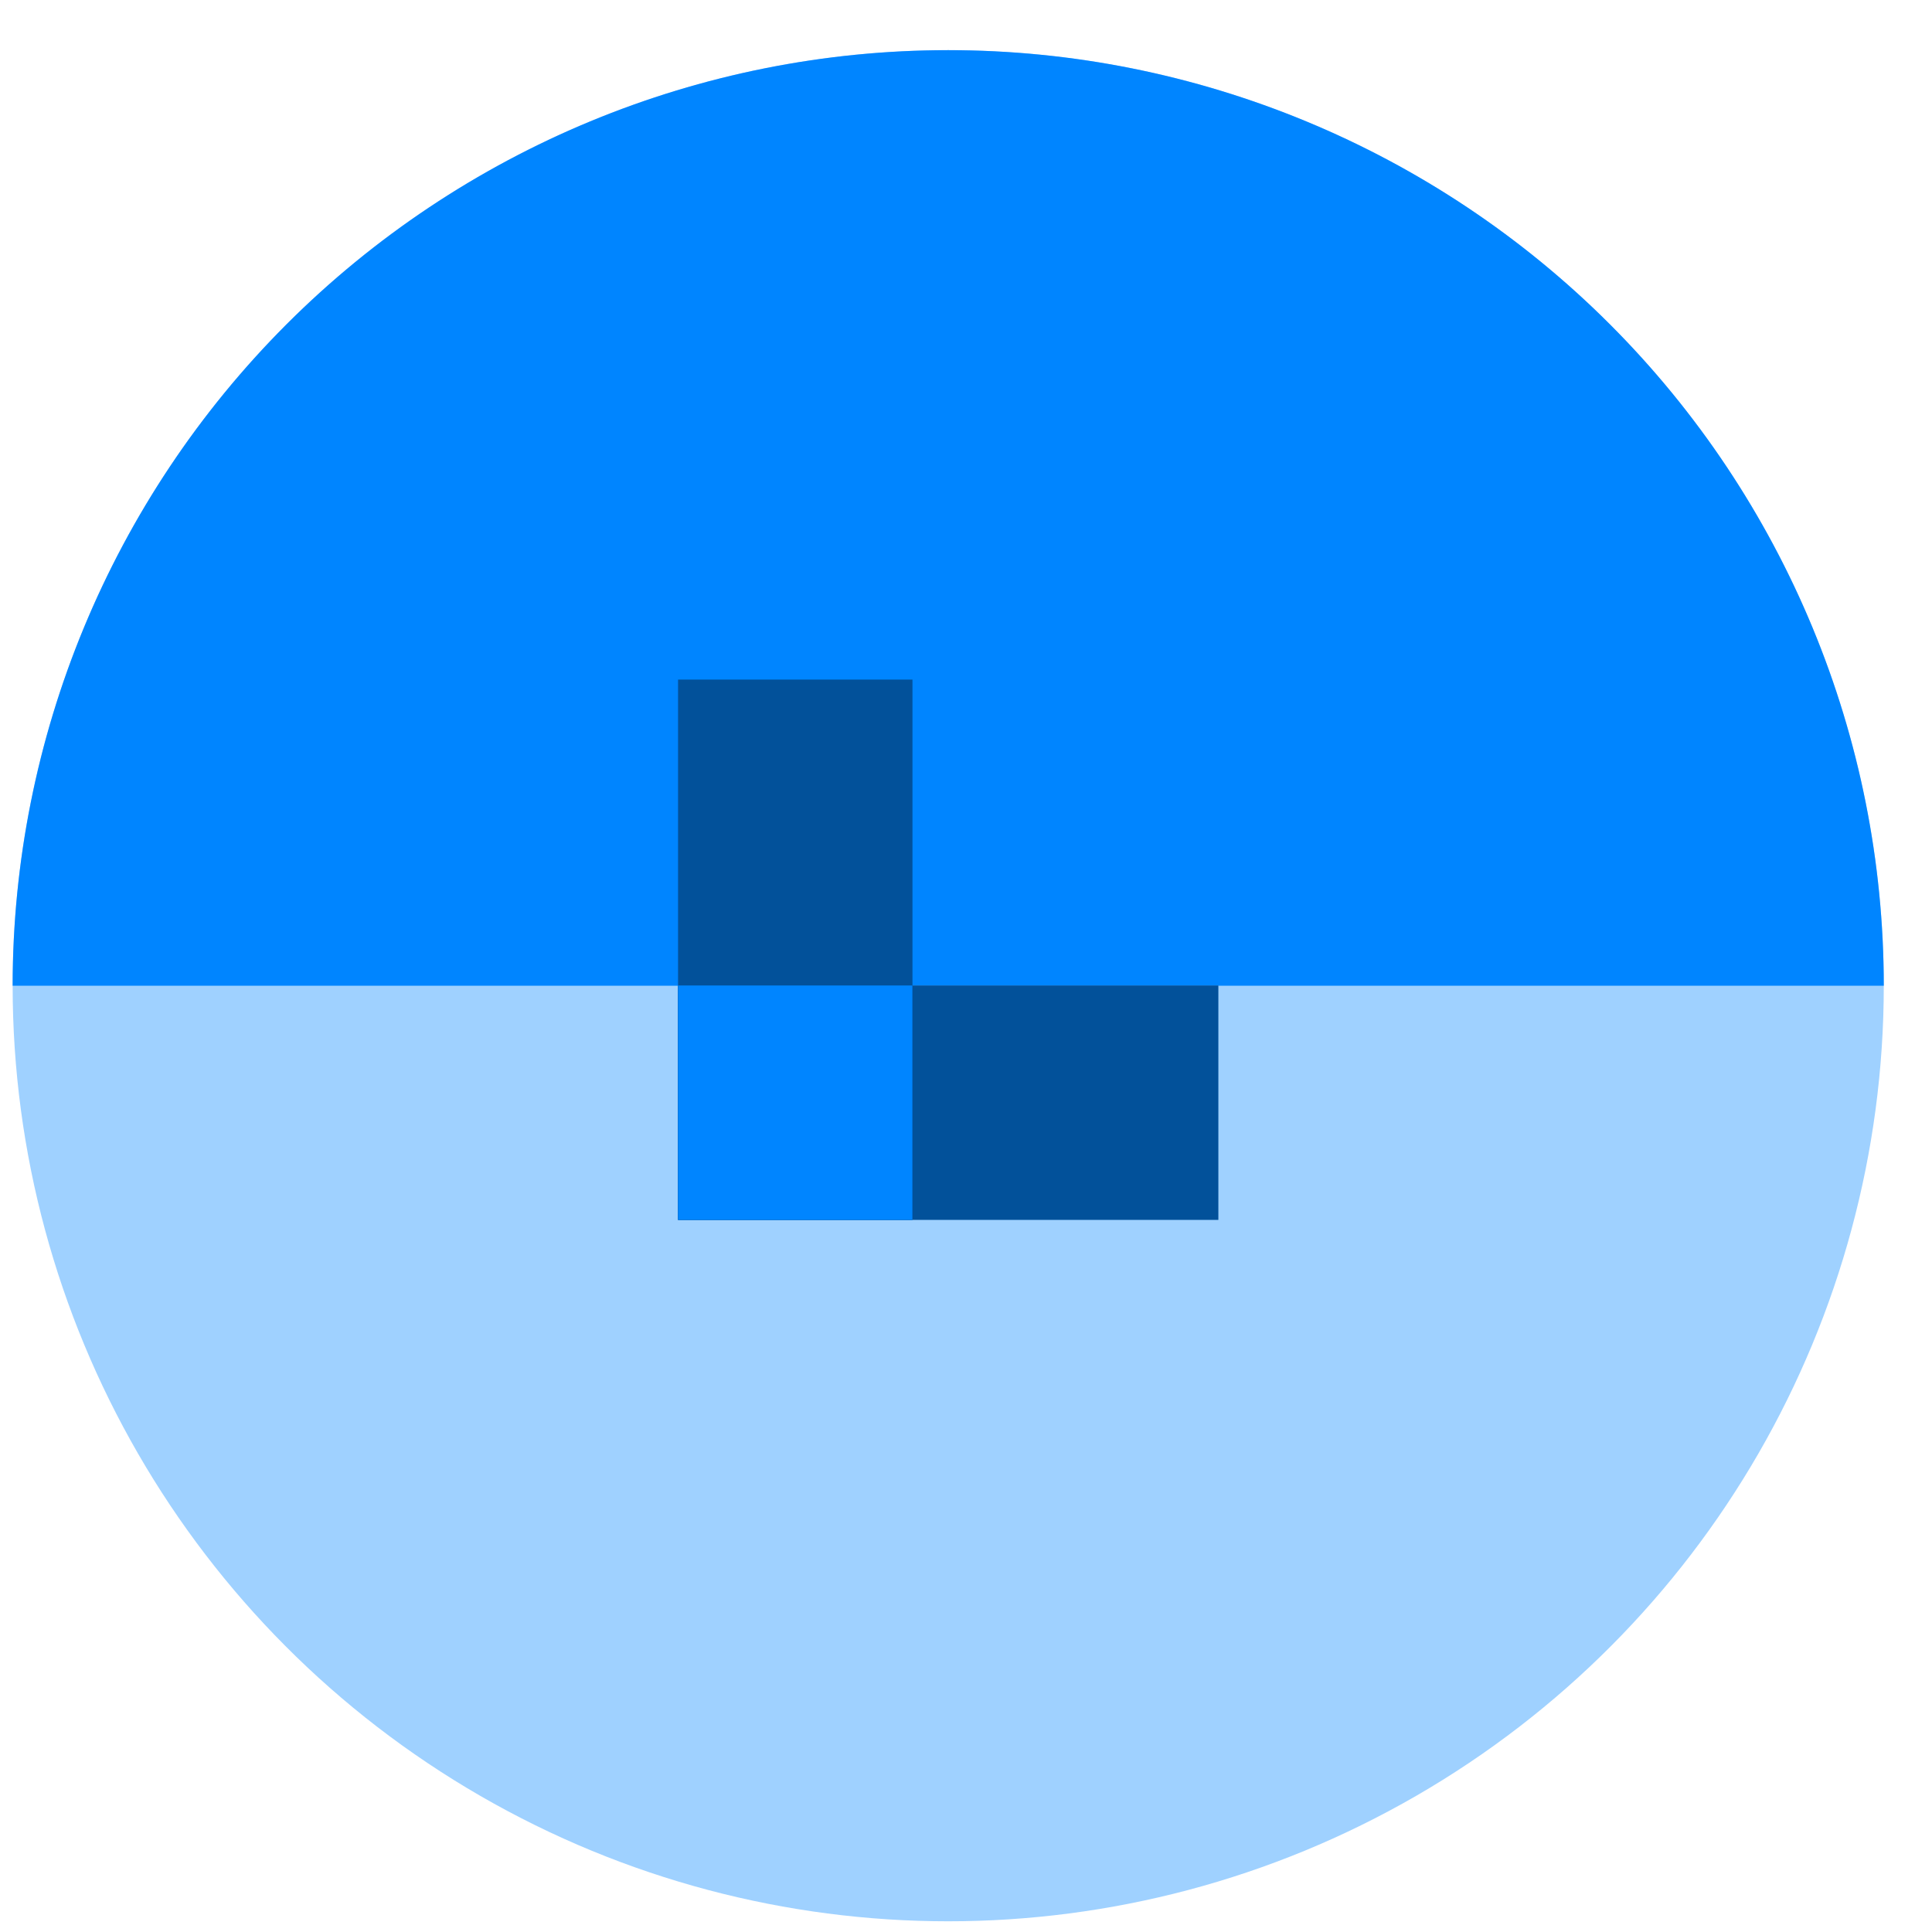
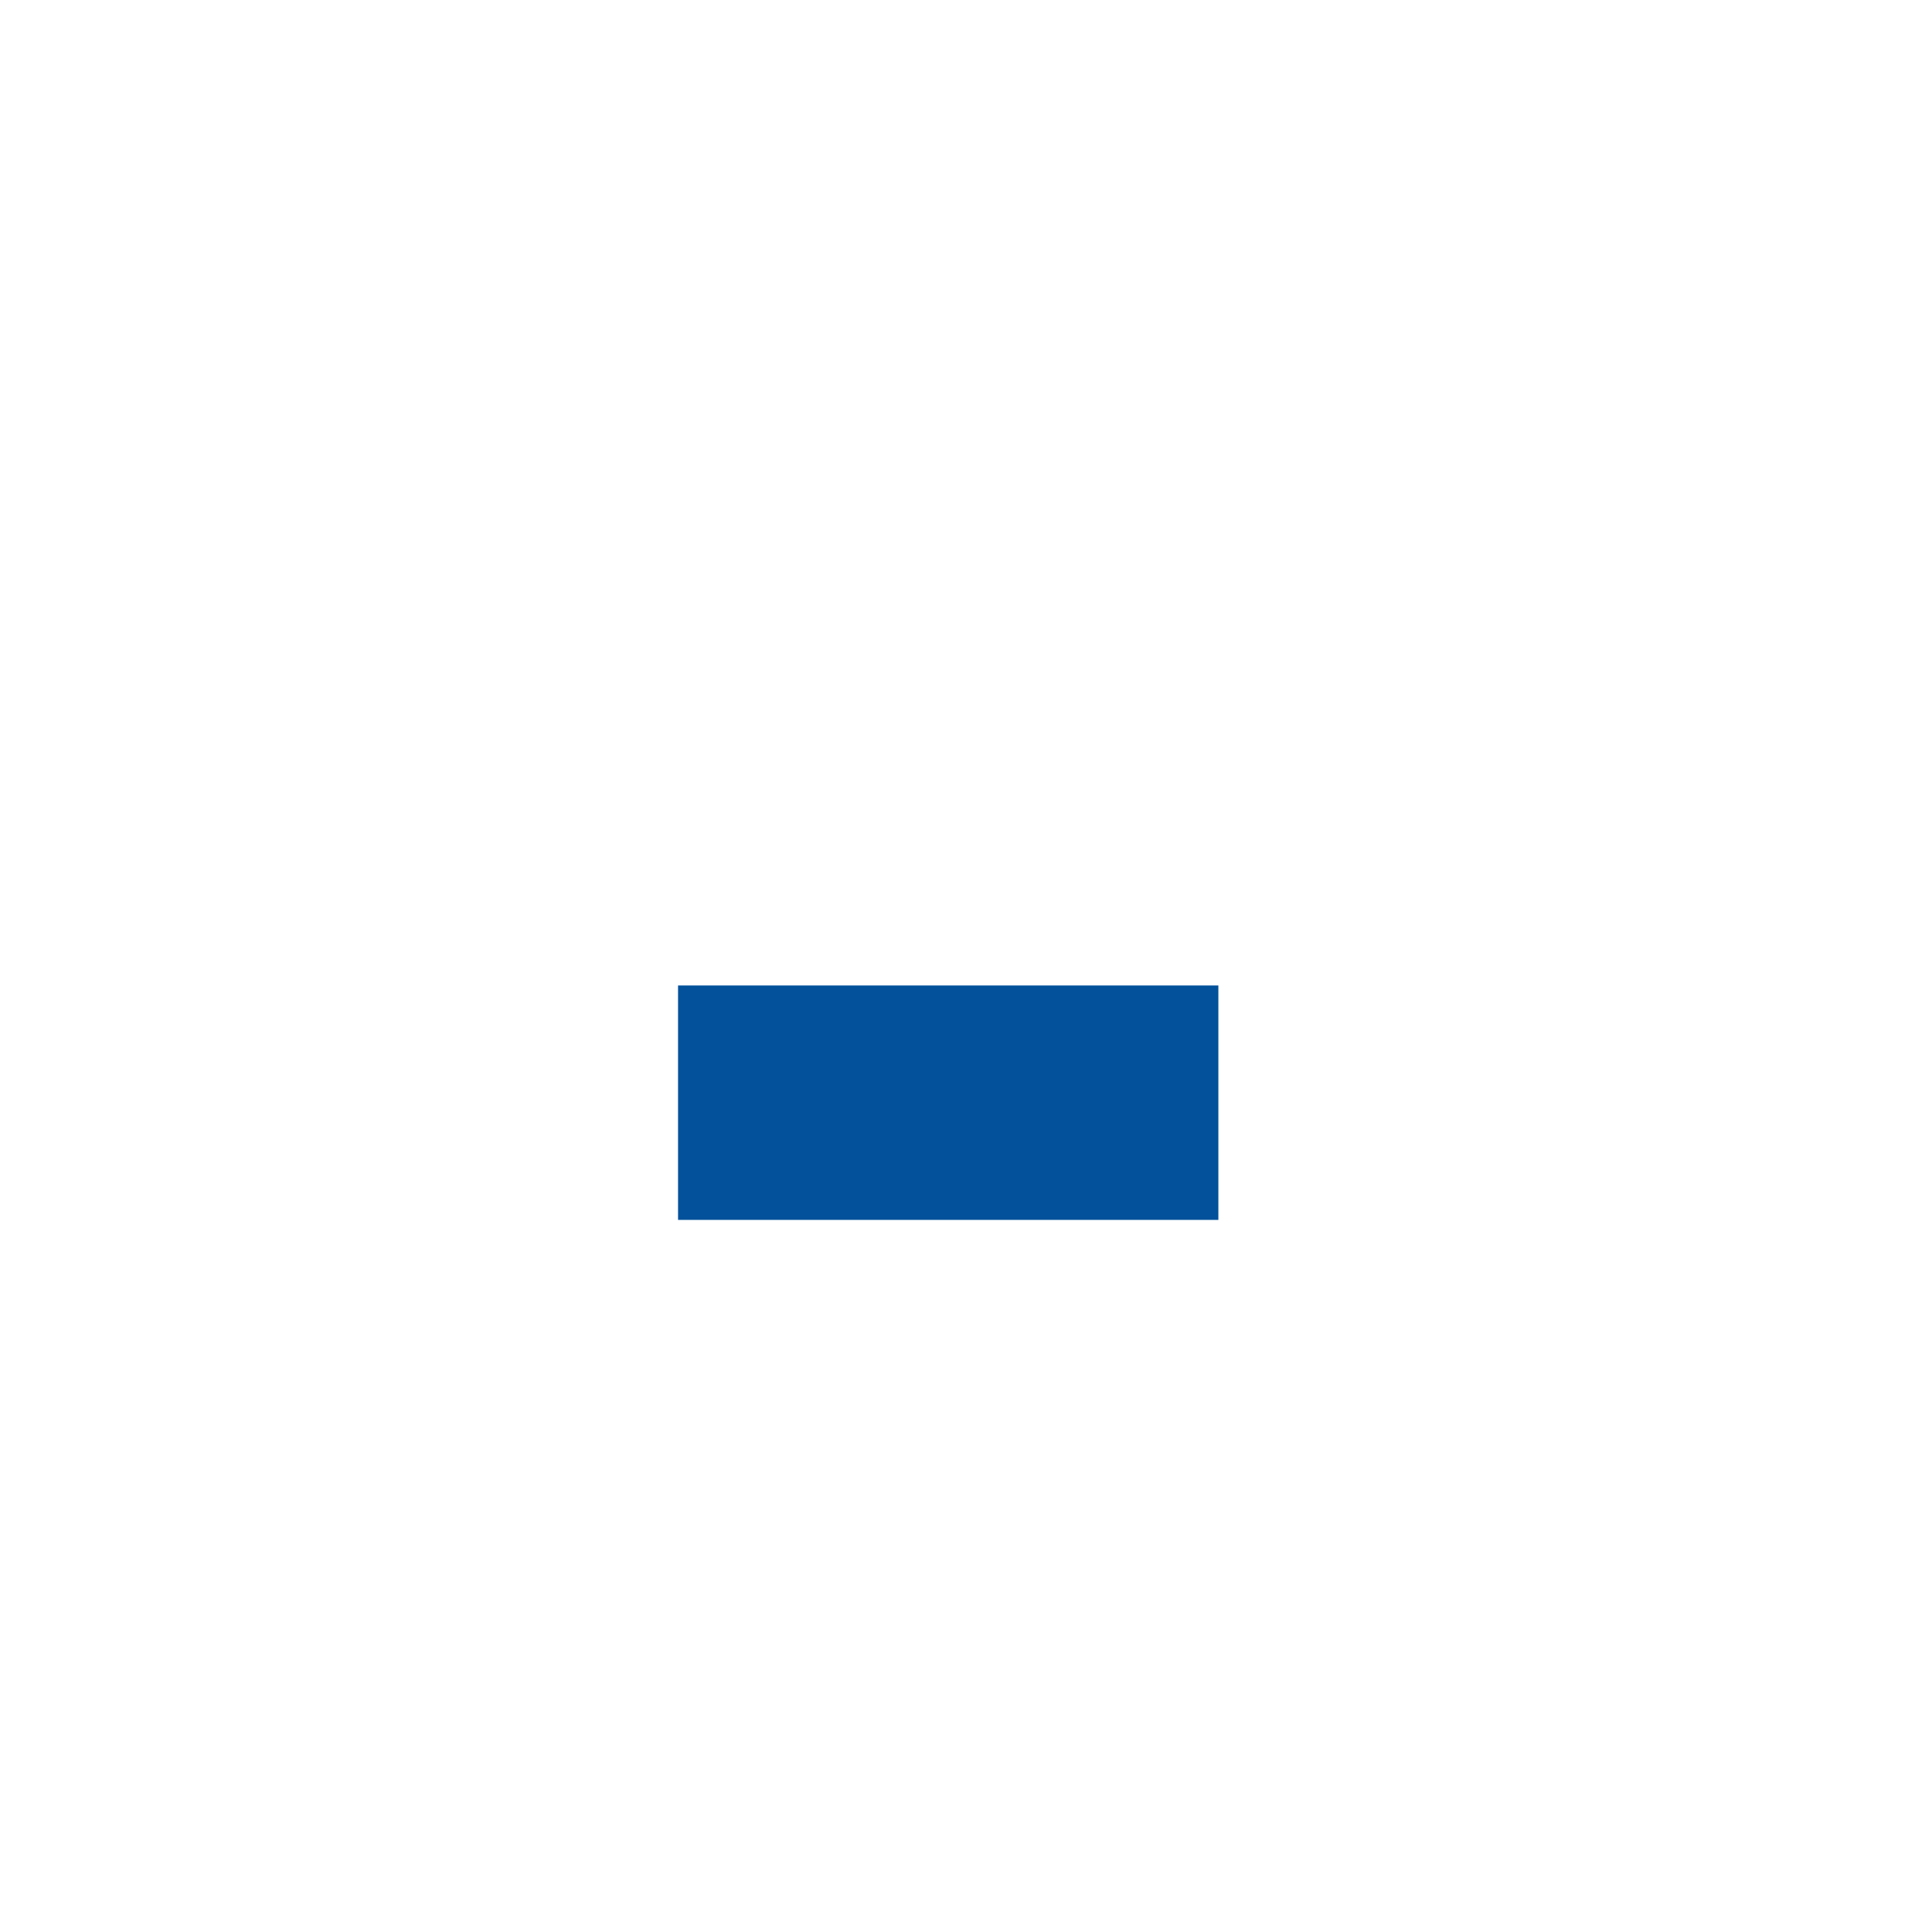
<svg xmlns="http://www.w3.org/2000/svg" width="24" height="24" viewBox="0 0 24 24" fill="none">
-   <circle cx="11.779" cy="12.245" r="11.622" fill="#9FD1FF" />
-   <path d="M23.401 12.245C23.401 9.163 22.177 6.207 19.997 4.027C17.818 1.848 14.861 0.623 11.779 0.623C8.697 0.623 5.741 1.848 3.561 4.027C1.382 6.207 0.157 9.163 0.157 12.245L11.779 12.245H23.401Z" fill="#0085FF" />
-   <rect x="8.423" y="8.442" width="2.912" height="6.712" fill="#02519A" />
  <rect x="15.135" y="12.242" width="2.912" height="6.712" transform="rotate(90 15.135 12.242)" fill="#02519A" />
-   <path fill-rule="evenodd" clip-rule="evenodd" d="M11.334 12.242V15.154H8.423L8.423 12.242L11.334 12.242Z" fill="#0085FF" />
</svg>